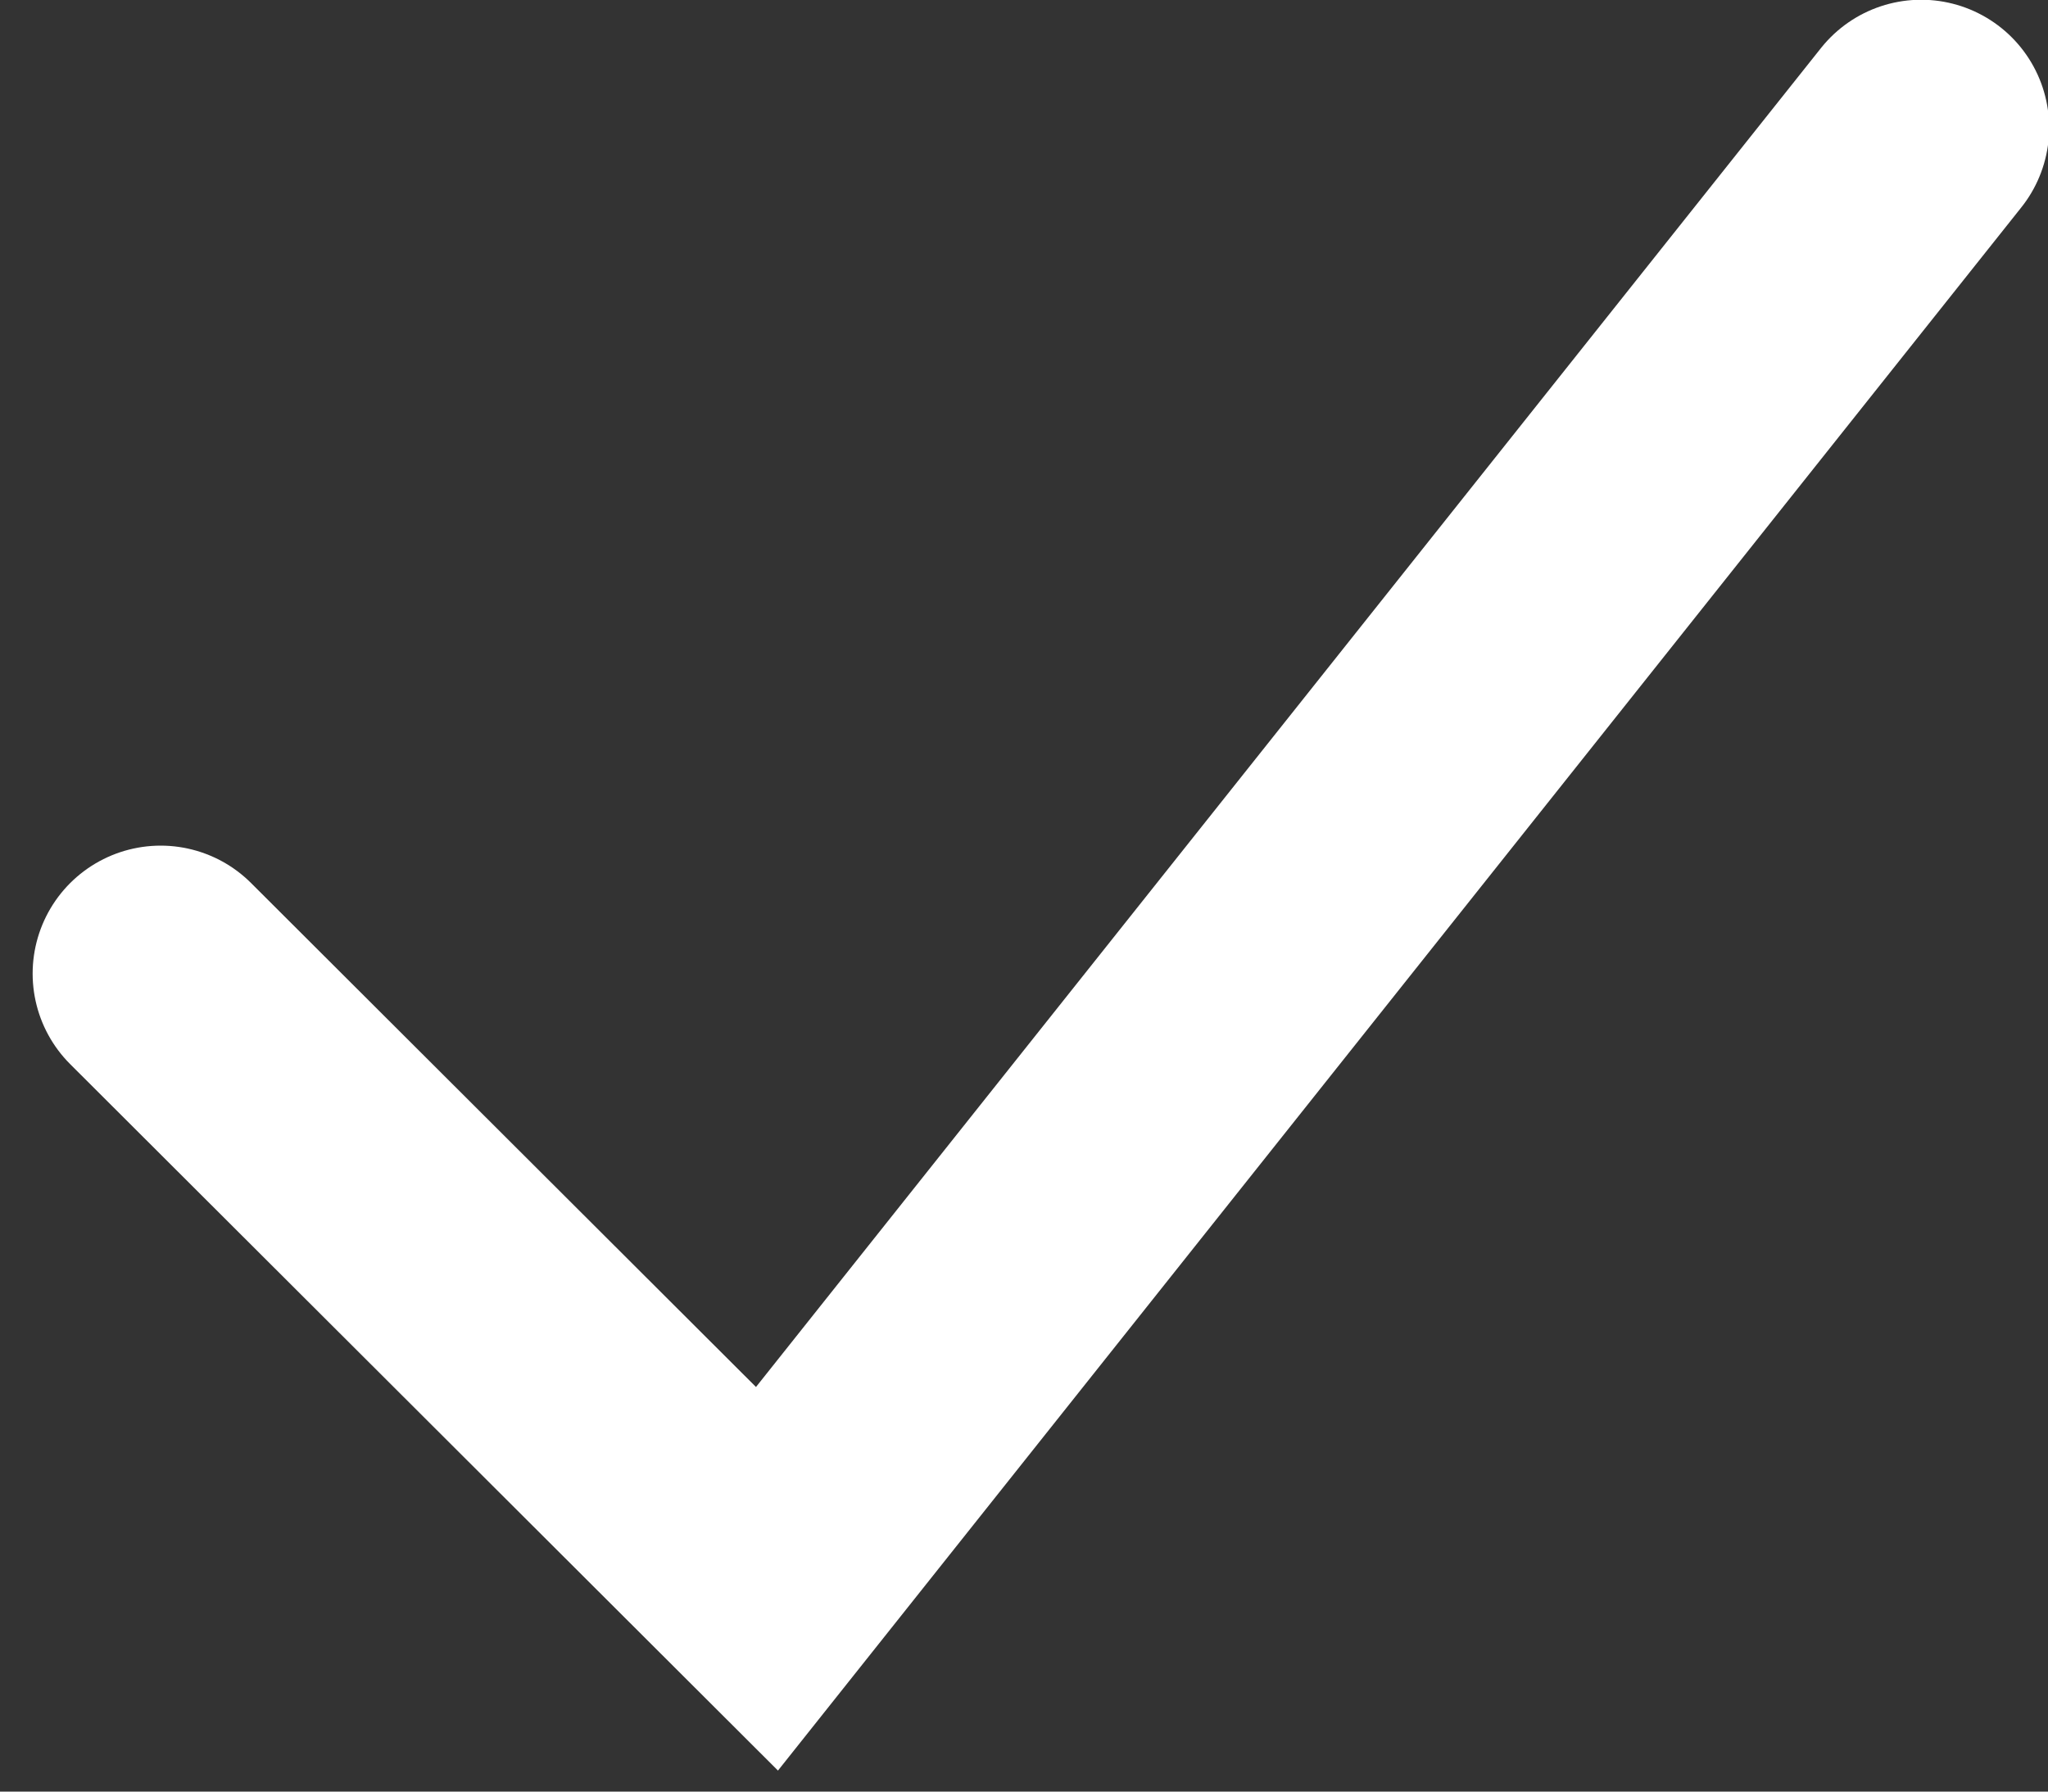
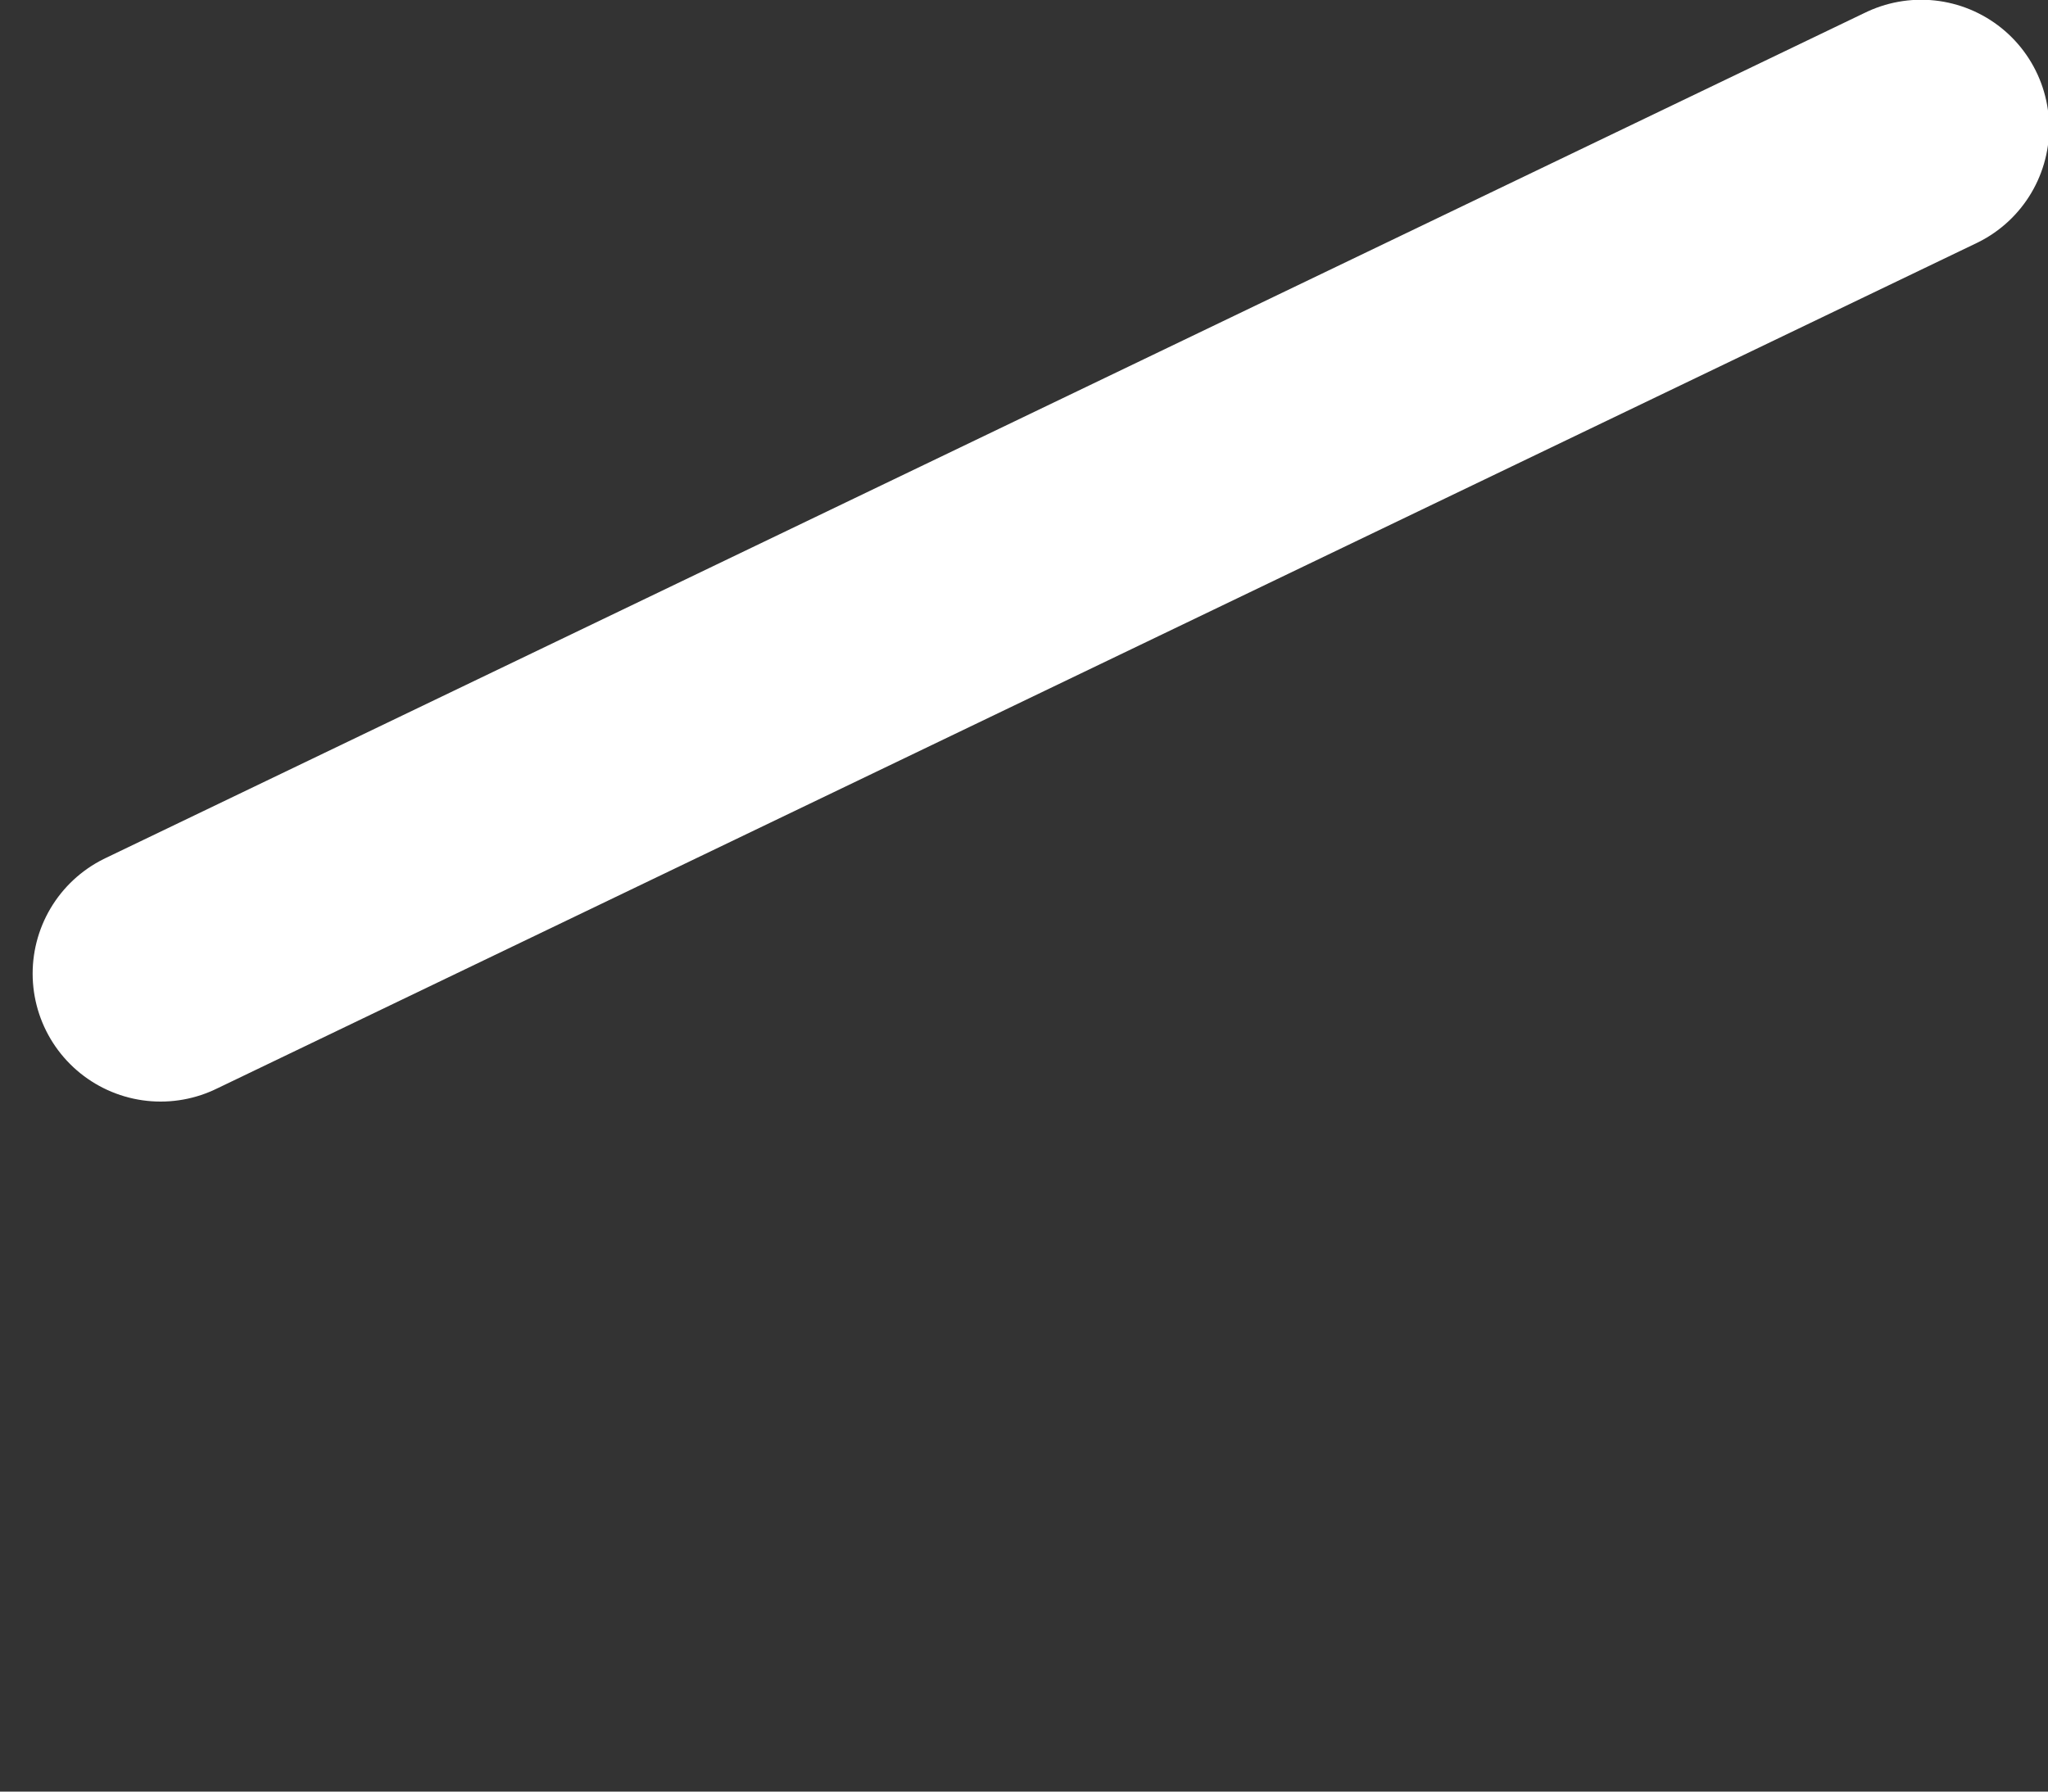
<svg xmlns="http://www.w3.org/2000/svg" width="16" height="14" viewBox="0 0 16 14" fill="none">
  <rect x="0" y="0" width="16" height="14" fill="#333333" stroke="none" />
-   <path d="M1.255 7.608L5.992 12.337L15.009 0.998" stroke="white" stroke-width="2" stroke-linecap="round" />
+   <path d="M1.255 7.608L15.009 0.998" stroke="white" stroke-width="2" stroke-linecap="round" />
</svg>